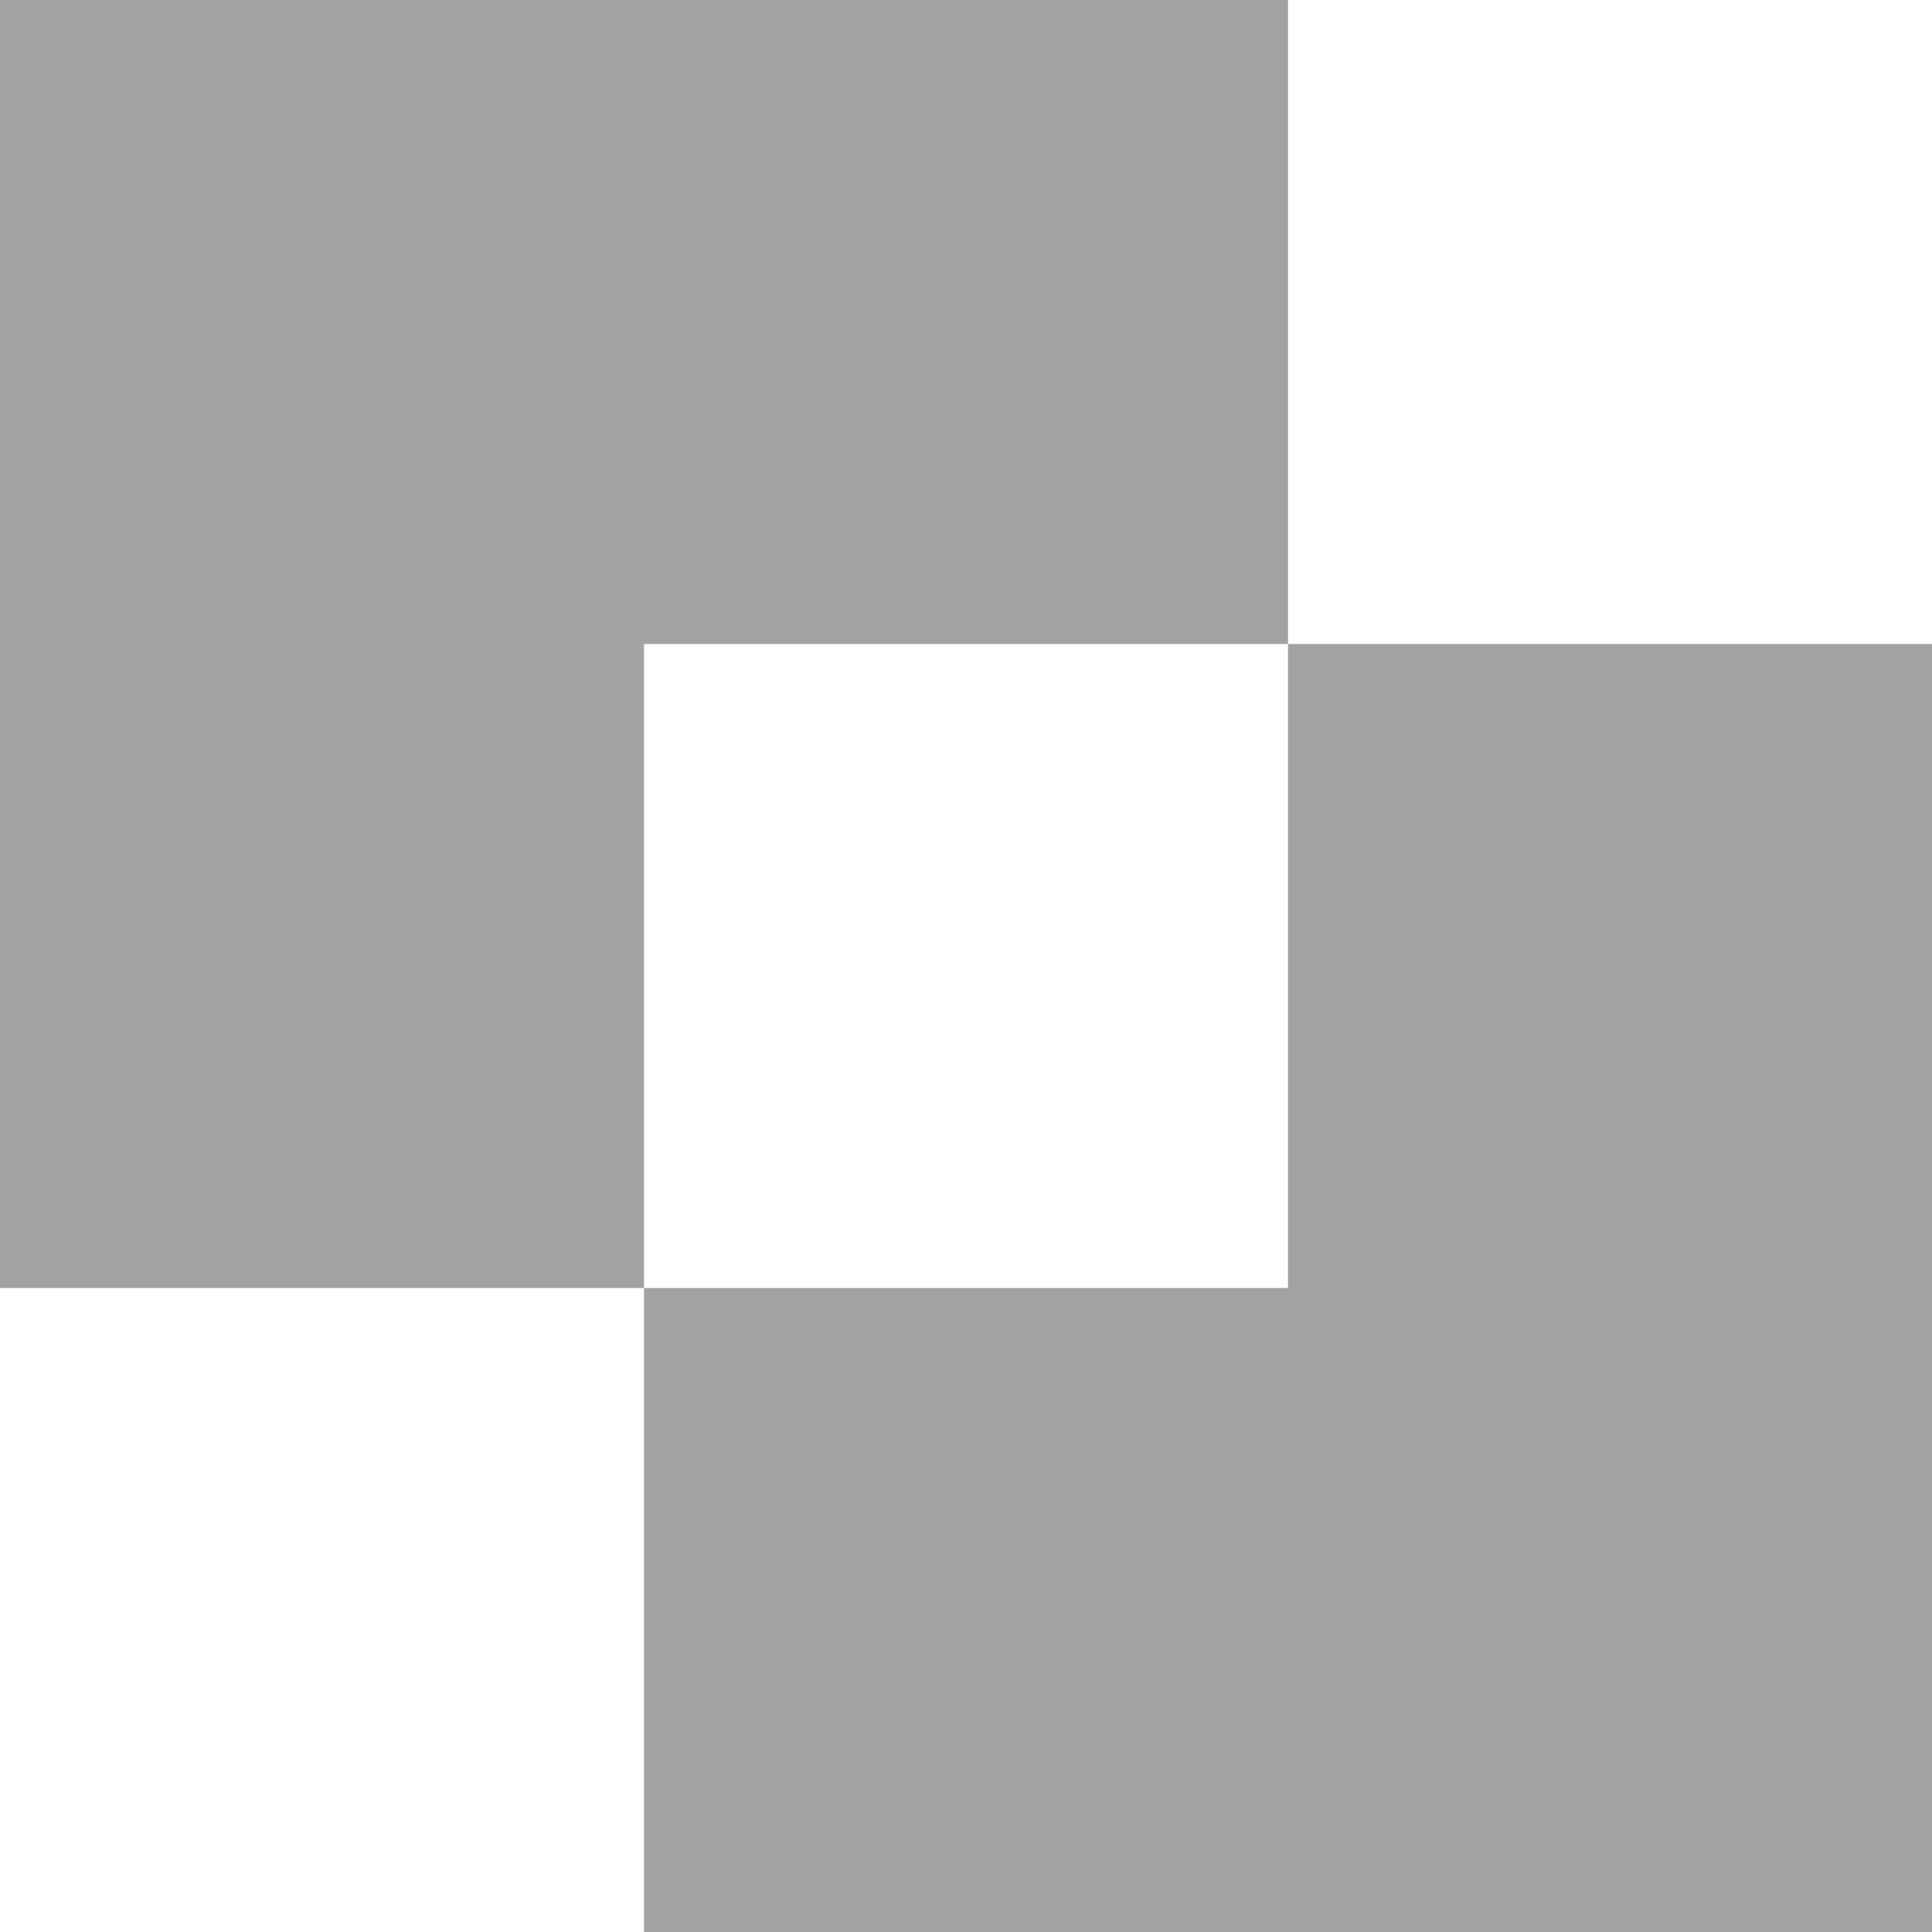
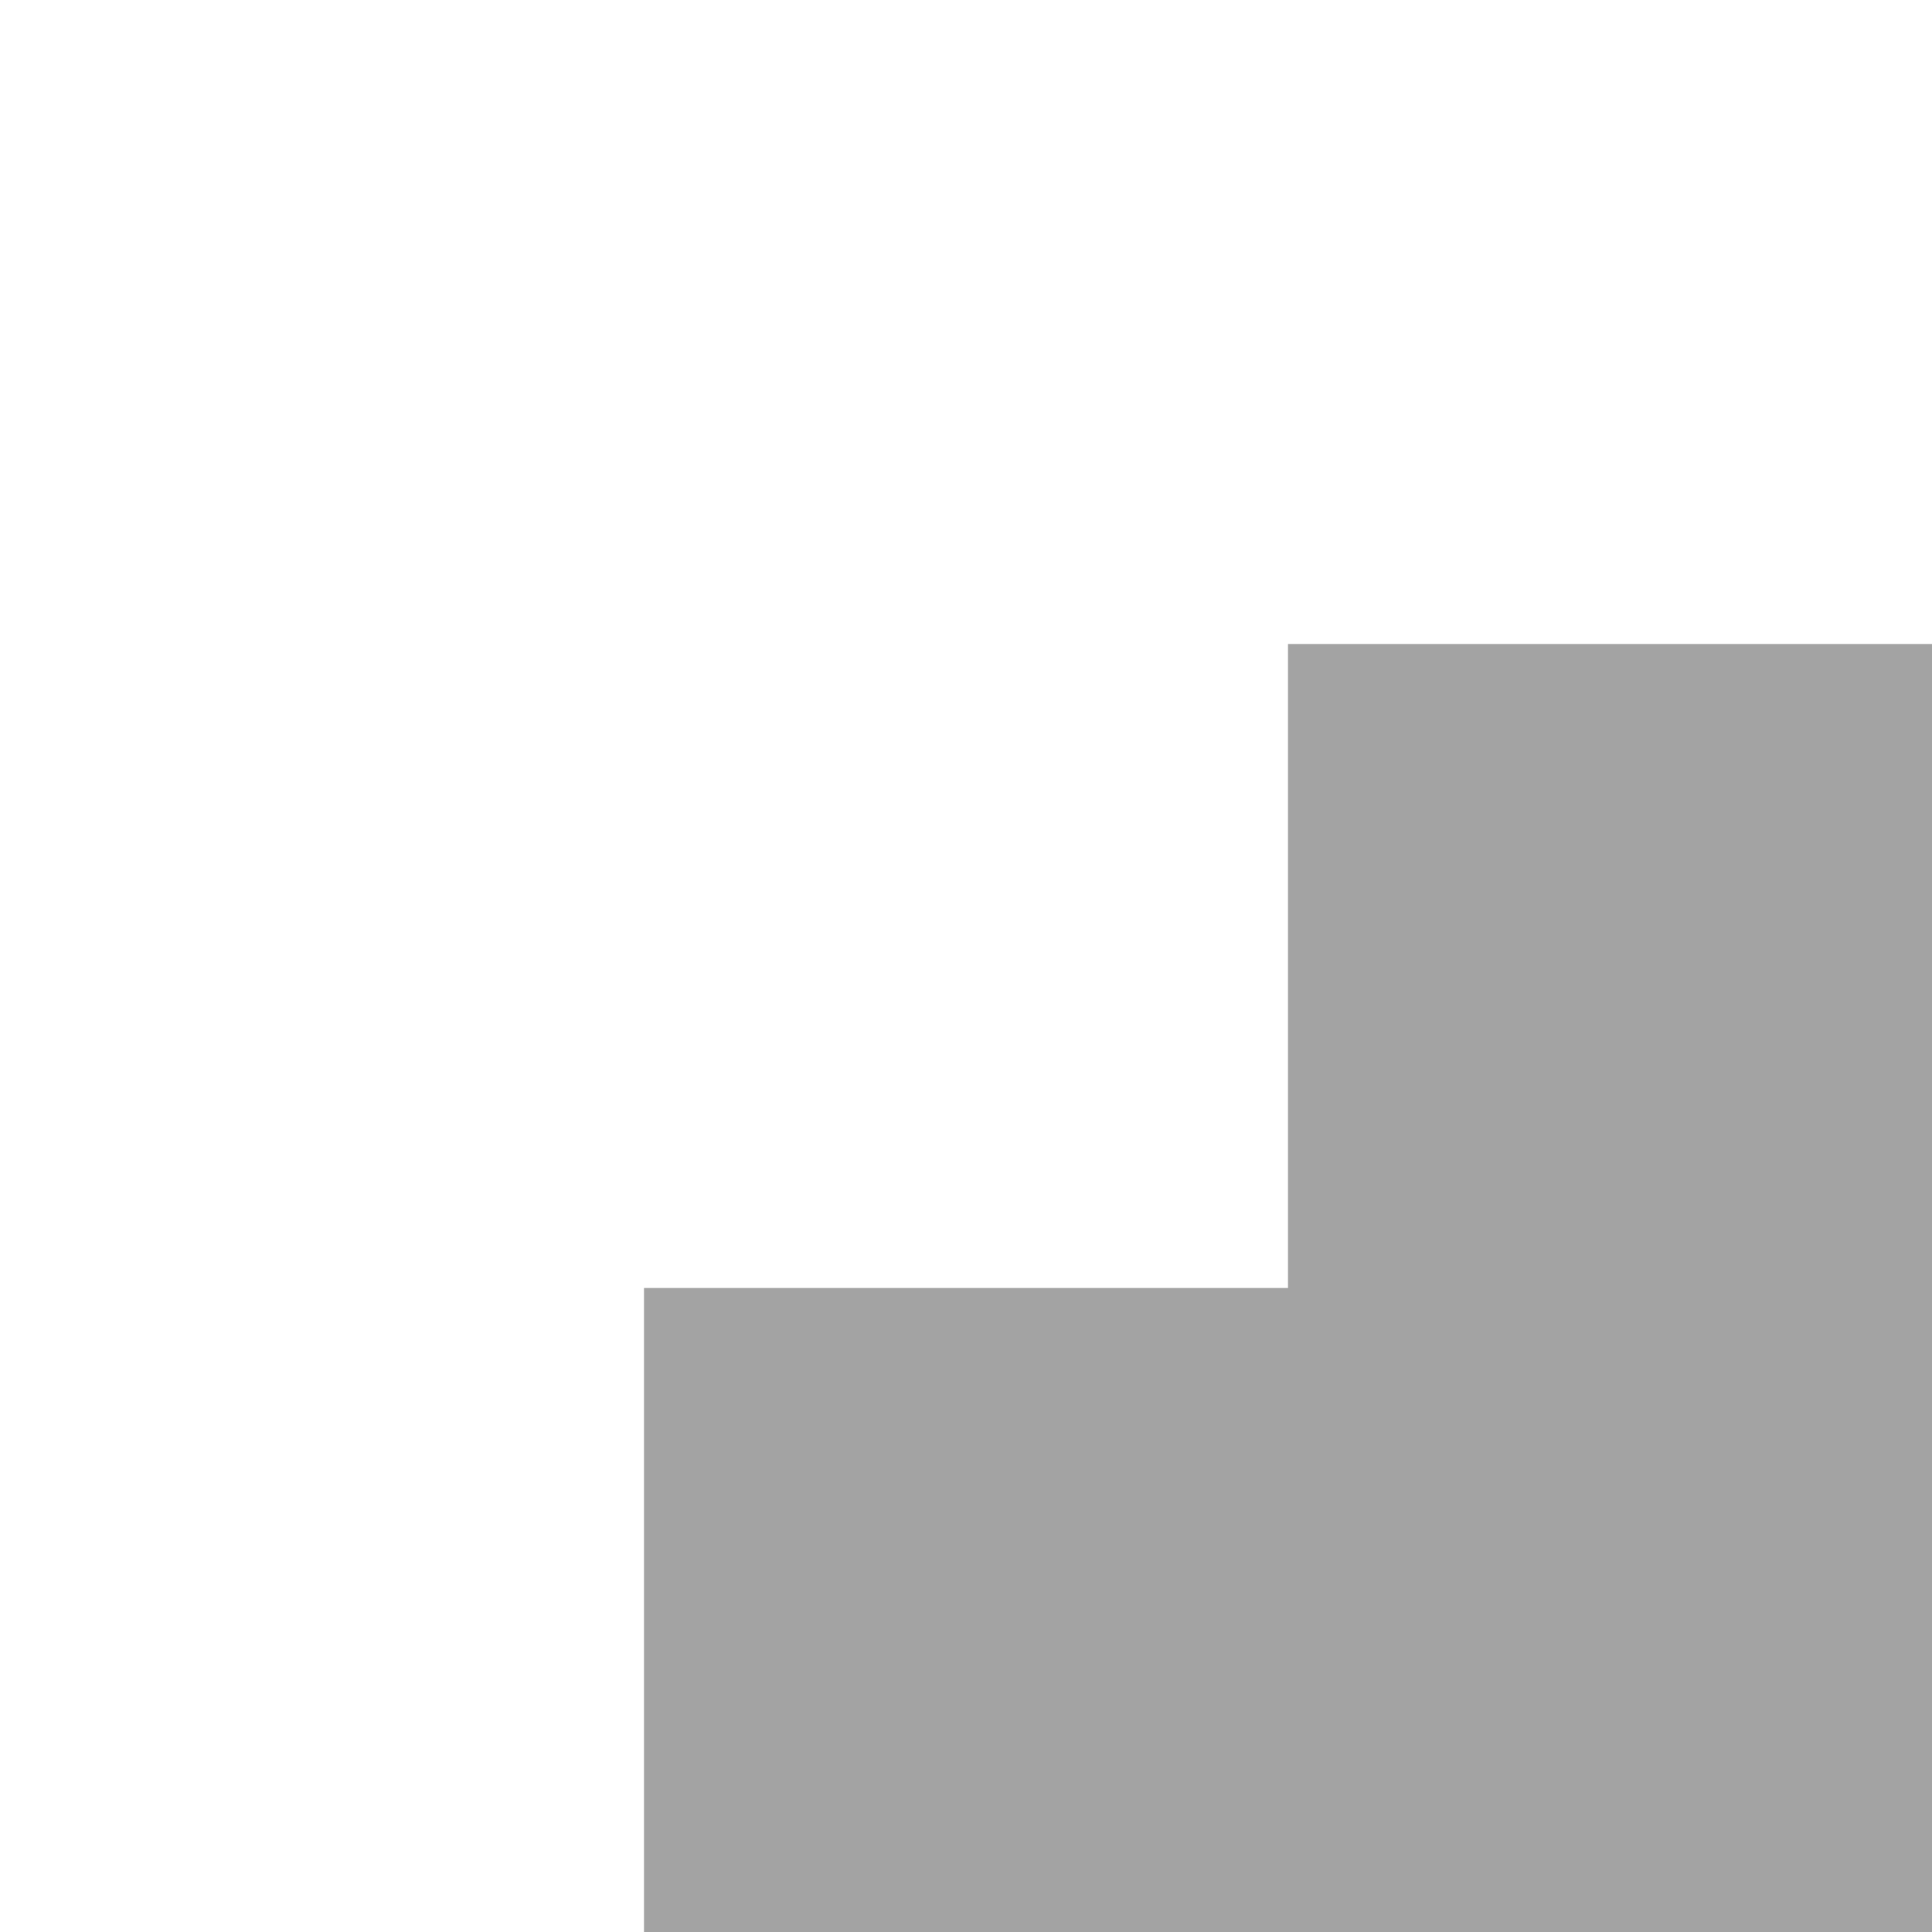
<svg xmlns="http://www.w3.org/2000/svg" width="64" height="64" viewBox="0 0 64 64" fill="none">
-   <path fill-rule="evenodd" clip-rule="evenodd" d="M42.667 0H0V42.667H21.333V21.333H42.667V0Z" fill="#A3A3A3" />
  <path fill-rule="evenodd" clip-rule="evenodd" d="M21.333 64L64 64L64 21.333L42.667 21.333L42.667 42.667L21.333 42.667L21.333 64Z" fill="#A3A3A3" />
</svg>